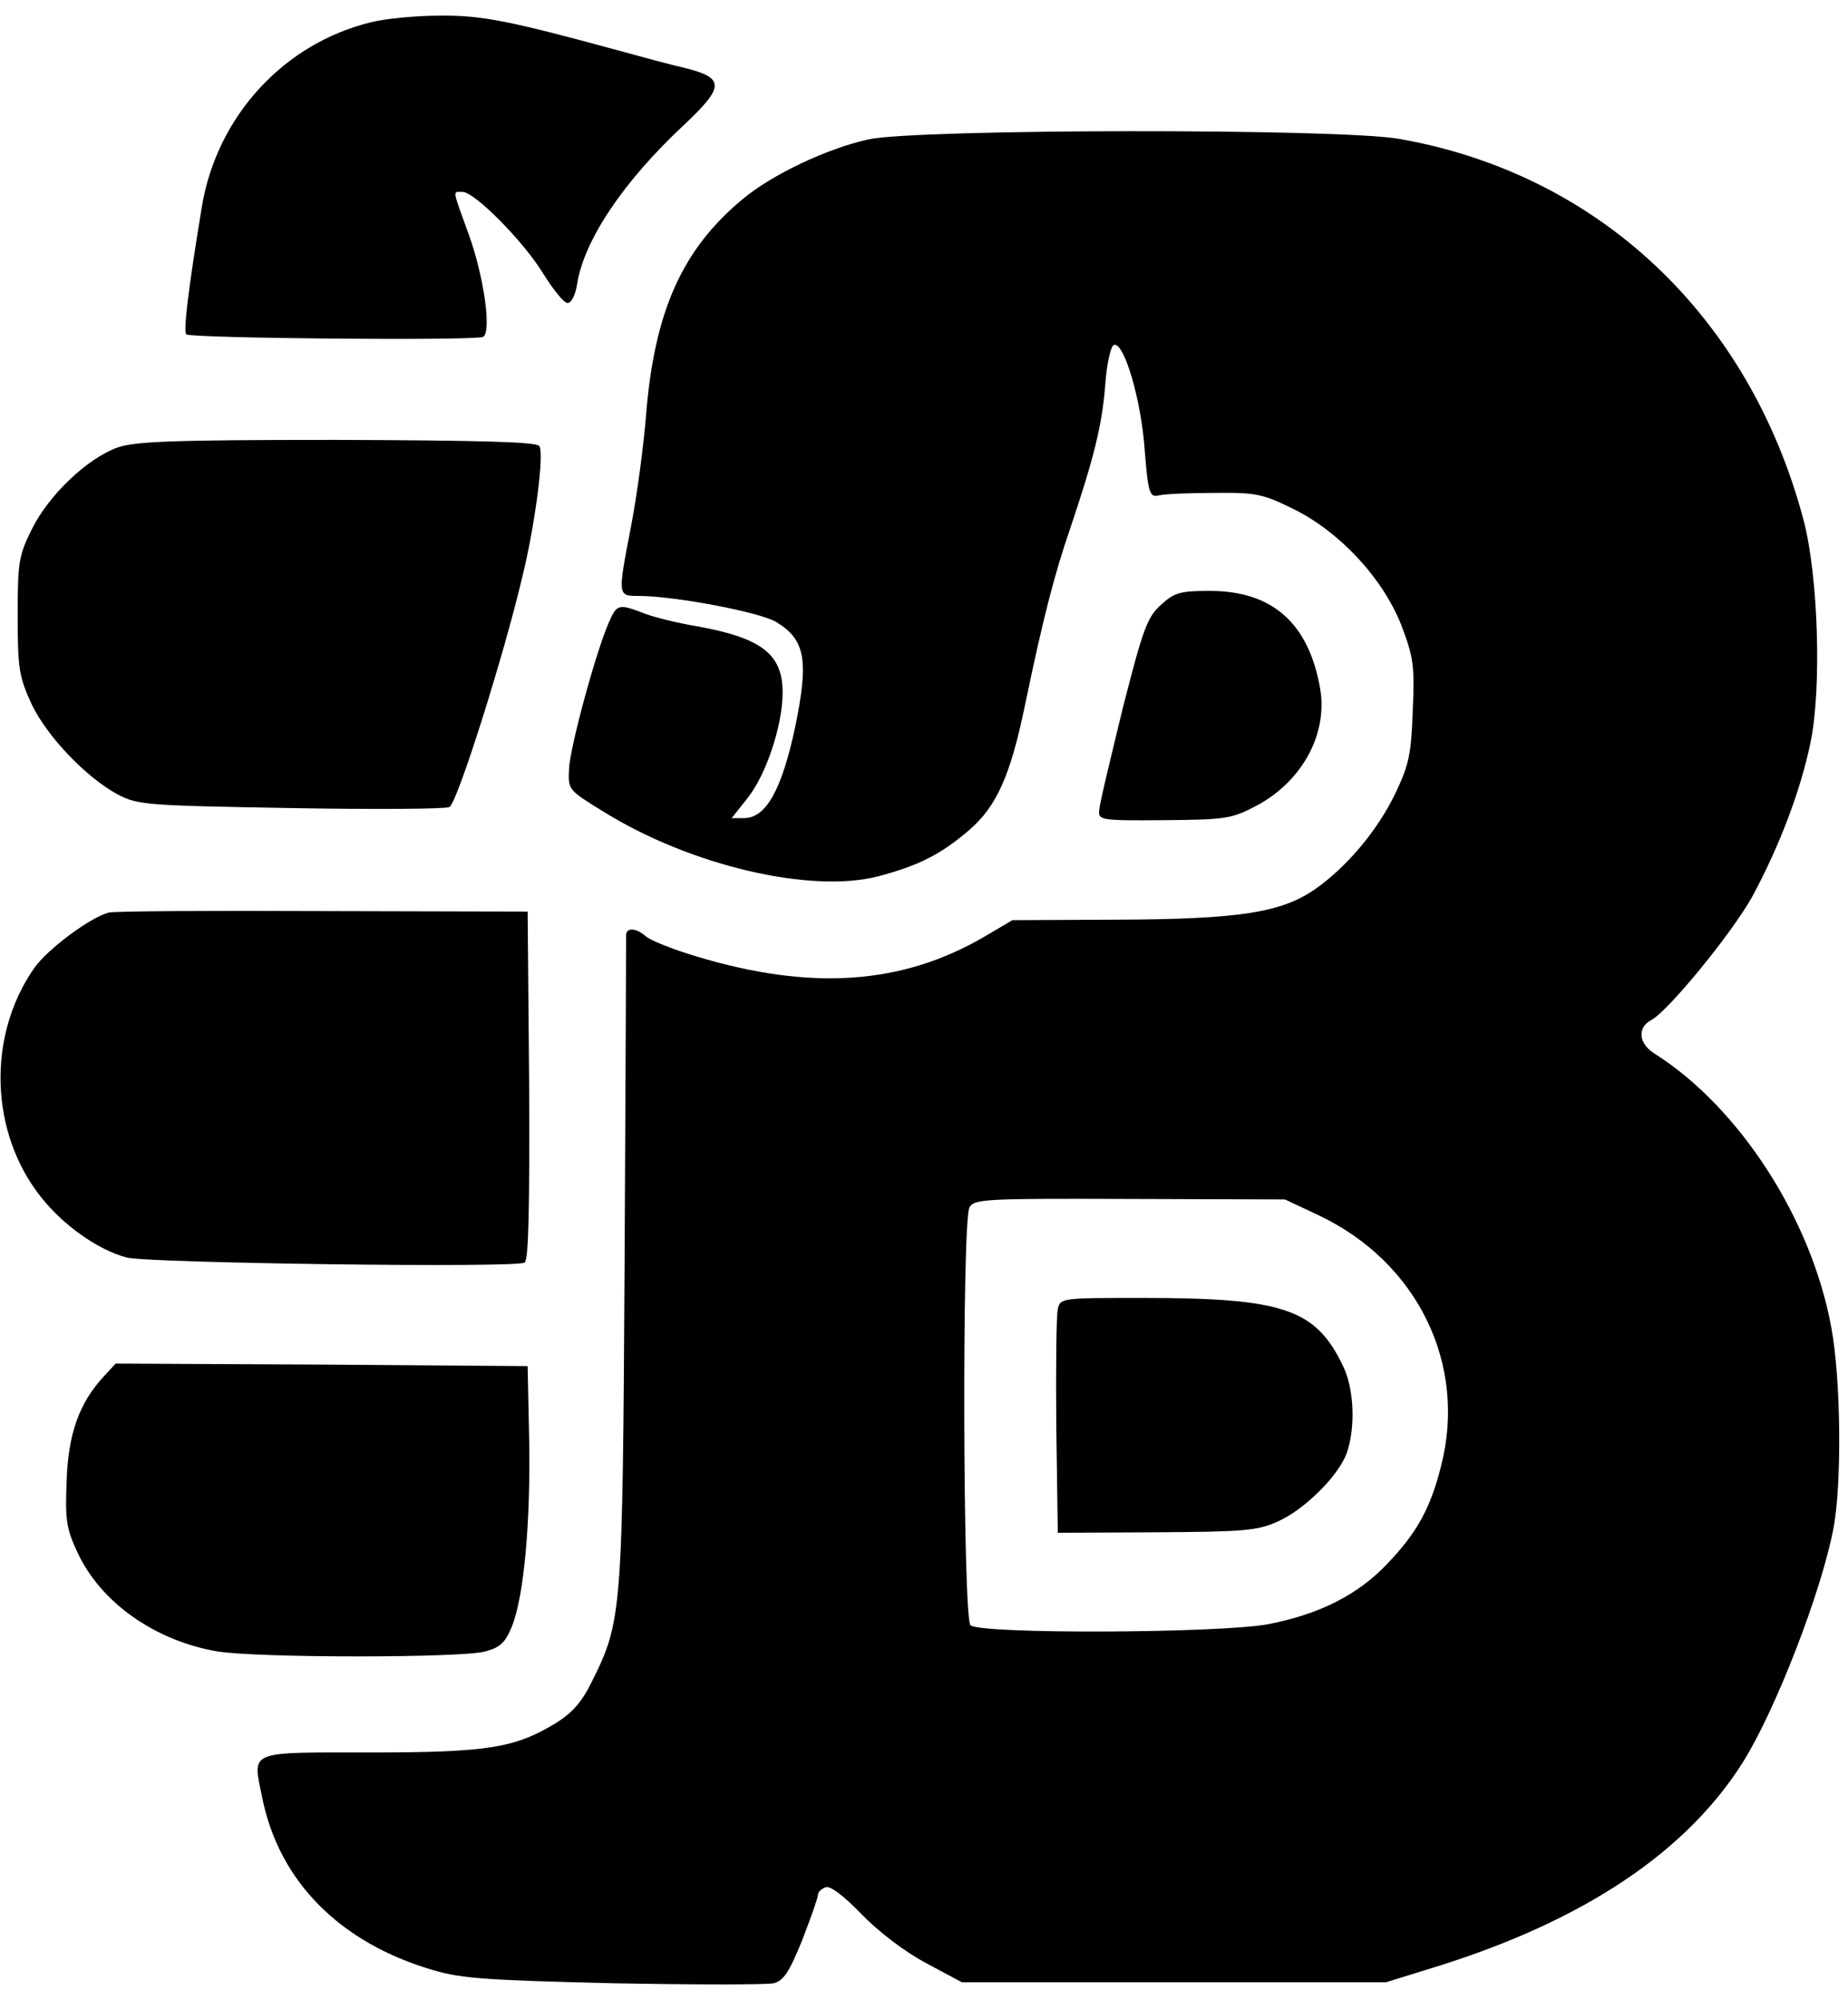
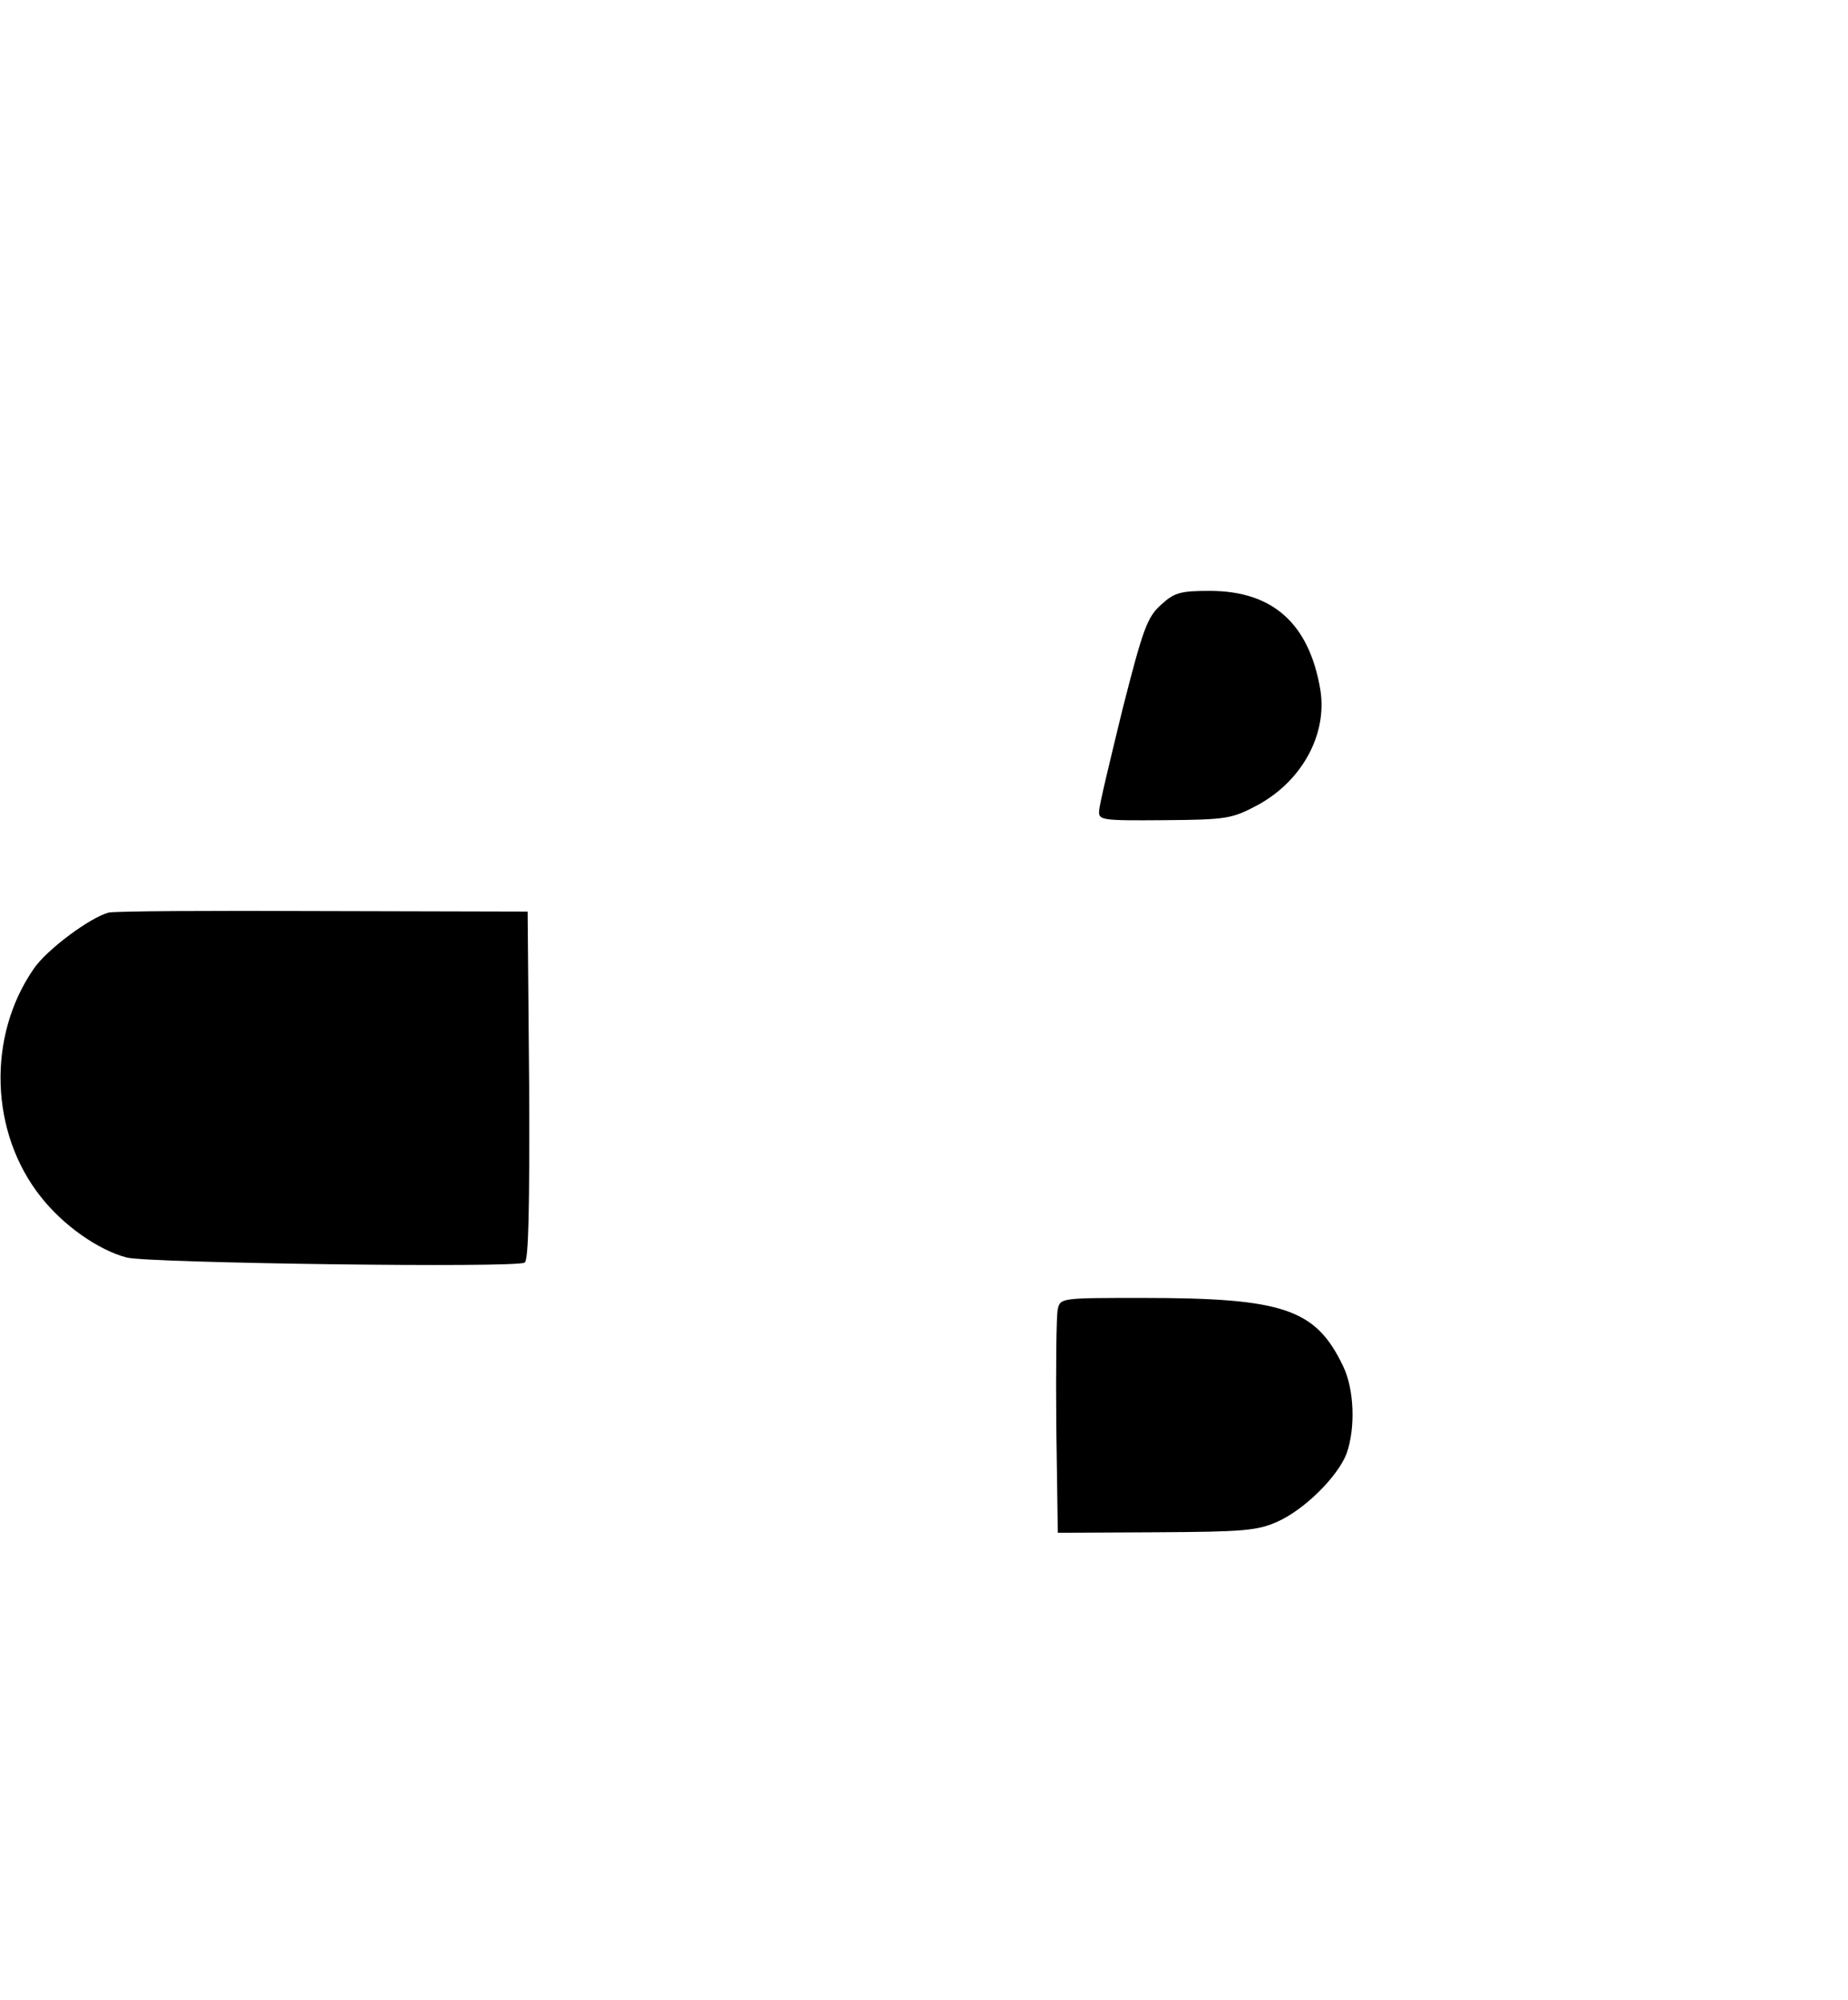
<svg xmlns="http://www.w3.org/2000/svg" version="1.0" width="366pt" height="396pt" viewBox="0 0 366 396" preserveAspectRatio="xMidYMid meet">
  <g transform="translate(0,396) scale(0.1,-0.1)" fill="#000000" stroke="none">
-     <path d="M735 3916 c-173 -42 -305 -186 -335 -364 -28 -170 -37 -248 -31 -254 7 -8 575 -13 588 -5 17 11 1 120 -28 201 -34 94 -33 86 -13 86 24 0 121 -98 160 -162 20 -32 41 -58 48 -58 8 0 16 17 19 38 14 87 92 203 211 314 82 77 82 94 0 114 -27 6 -85 22 -129 34 -217 59 -271 70 -355 69 -47 0 -107 -6 -135 -13z" />
-     <path d="M1720 3684 c-82 -18 -192 -70 -250 -119 -119 -99 -173 -221 -190 -421 -5 -67 -19 -168 -30 -225 -27 -140 -27 -139 15 -139 70 0 241 -32 273 -52 57 -35 64 -75 37 -207 -27 -126 -58 -181 -102 -181 l-24 0 31 39 c37 46 70 144 70 210 0 76 -42 108 -170 131 -36 6 -82 17 -103 25 -52 20 -55 19 -71 -17 -27 -62 -77 -248 -79 -290 -2 -42 -2 -42 68 -85 172 -107 411 -163 545 -128 79 21 123 43 179 91 55 47 82 109 110 243 37 178 59 263 91 356 46 137 63 203 69 284 3 41 11 76 17 78 20 7 54 -108 61 -207 7 -88 10 -95 28 -91 11 3 61 5 110 5 83 1 96 -2 157 -32 91 -45 176 -136 213 -229 24 -63 27 -80 23 -169 -3 -86 -7 -107 -34 -164 -36 -75 -97 -147 -160 -191 -67 -46 -149 -59 -390 -60 l-209 -1 -56 -33 c-163 -95 -343 -107 -569 -39 -47 14 -92 32 -101 40 -19 17 -39 18 -39 2 0 -7 -1 -299 -3 -648 -4 -694 -5 -710 -65 -830 -20 -41 -39 -62 -73 -83 -80 -48 -133 -57 -367 -57 -243 0 -232 5 -213 -88 33 -167 154 -289 339 -343 57 -17 111 -20 358 -26 160 -3 302 -3 316 0 20 5 31 22 57 86 17 44 31 84 31 89 0 6 7 12 15 15 9 4 35 -16 71 -53 34 -35 85 -74 128 -97 l71 -38 420 0 420 0 100 31 c292 91 495 227 607 405 64 102 155 336 179 462 17 87 15 296 -4 398 -39 215 -182 436 -349 542 -33 20 -36 52 -8 67 34 18 159 171 200 244 54 100 96 210 116 307 22 108 15 329 -14 439 -107 404 -406 686 -801 755 -118 21 -954 20 -1051 -1z m893 -2131 c195 -93 293 -295 241 -496 -21 -84 -48 -132 -106 -193 -59 -62 -134 -100 -236 -120 -97 -18 -572 -20 -590 -2 -15 15 -17 799 -2 827 9 17 30 18 317 17 l308 -1 68 -32z" />
    <path d="M2095 1368 c-3 -13 -4 -117 -3 -233 l3 -210 195 1 c172 1 200 3 240 21 54 24 120 90 137 135 18 51 15 128 -7 173 -54 113 -117 135 -397 135 -160 0 -163 0 -168 -22z" />
-     <path d="M233 3074 c-61 -22 -137 -95 -170 -162 -26 -52 -28 -66 -28 -172 0 -104 3 -120 27 -173 30 -64 108 -146 171 -180 40 -21 57 -22 342 -27 165 -3 307 -2 315 2 15 6 108 300 145 458 26 107 43 244 33 257 -7 8 -114 11 -401 12 -325 0 -399 -3 -434 -15z" />
    <path d="M2300 2763 c-28 -25 -36 -47 -77 -208 -24 -99 -46 -189 -46 -200 -2 -19 4 -20 129 -19 125 1 134 3 185 30 88 48 138 140 124 228 -22 131 -94 196 -219 196 -57 0 -70 -3 -96 -27z" />
    <path d="M215 2153 c-37 -10 -122 -73 -148 -111 -93 -134 -87 -325 14 -452 44 -56 113 -105 170 -120 41 -11 772 -21 788 -10 8 4 10 109 9 351 l-3 344 -405 1 c-223 1 -414 0 -425 -3z" />
-     <path d="M205 1234 c-48 -52 -70 -113 -73 -206 -3 -76 -1 -94 21 -141 46 -100 154 -176 278 -197 82 -13 483 -13 530 0 30 8 40 18 53 50 24 60 37 208 34 370 l-3 145 -408 3 -408 2 -24 -26z" />
  </g>
</svg>